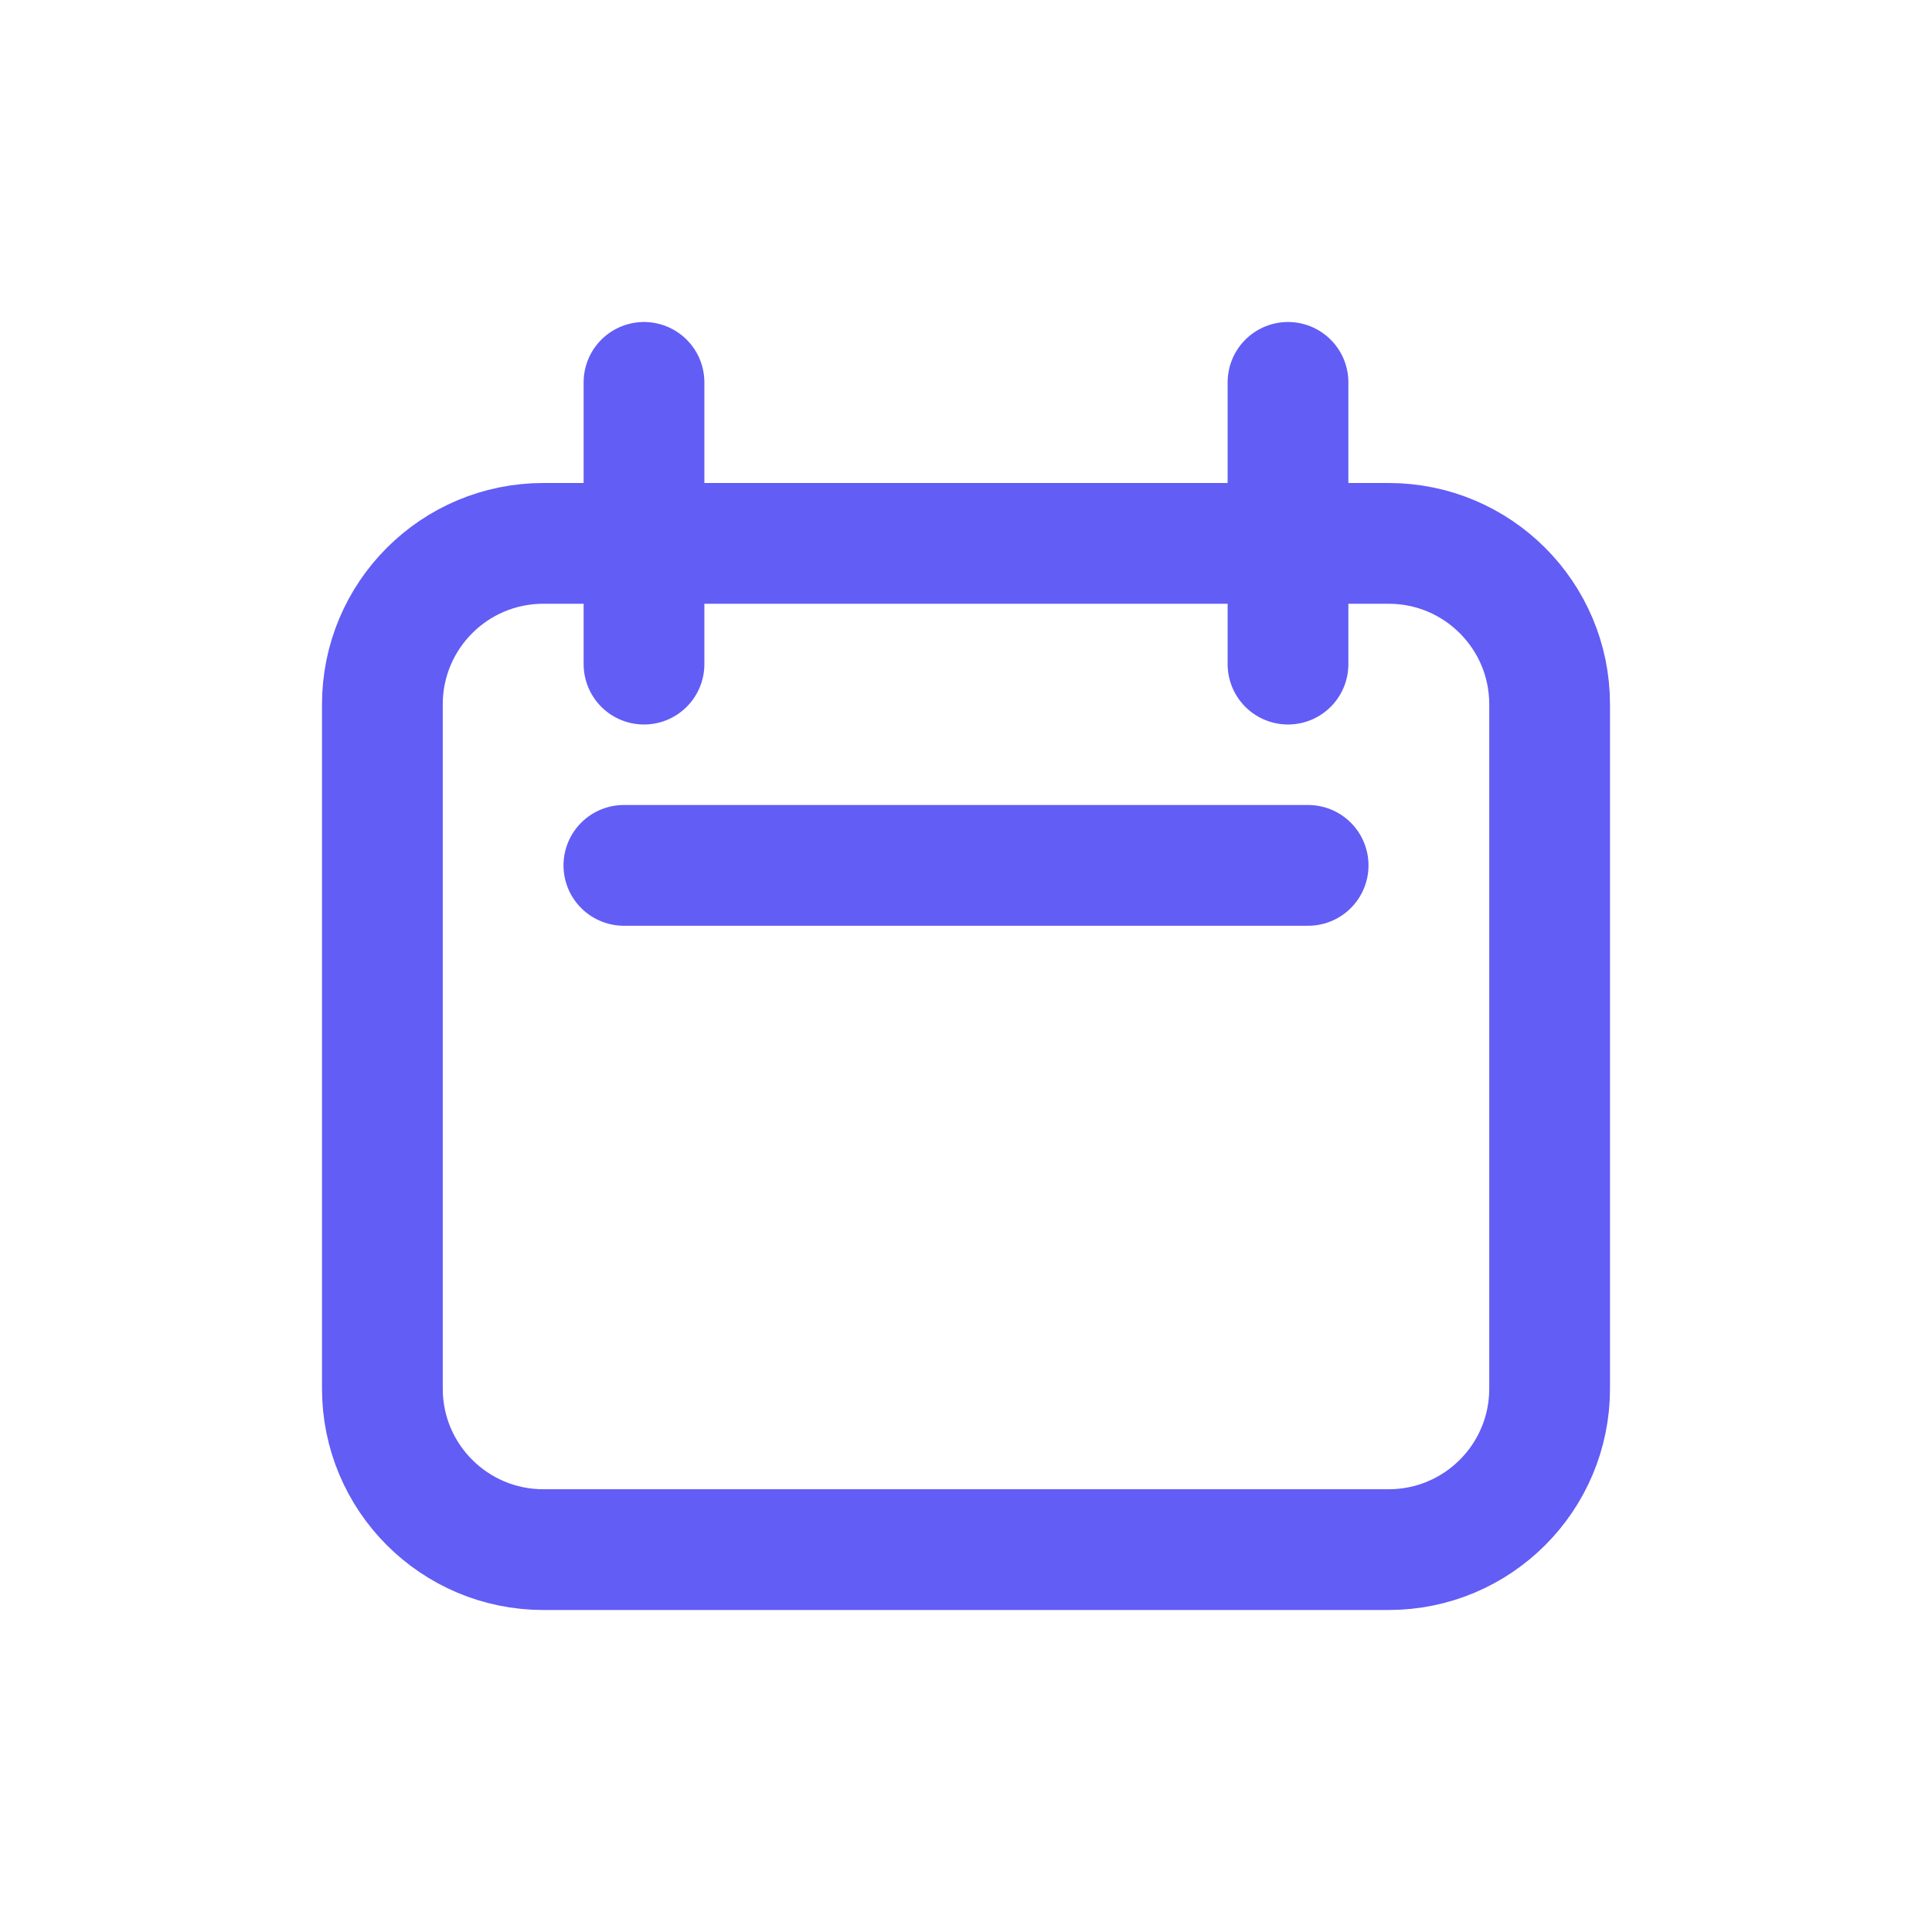
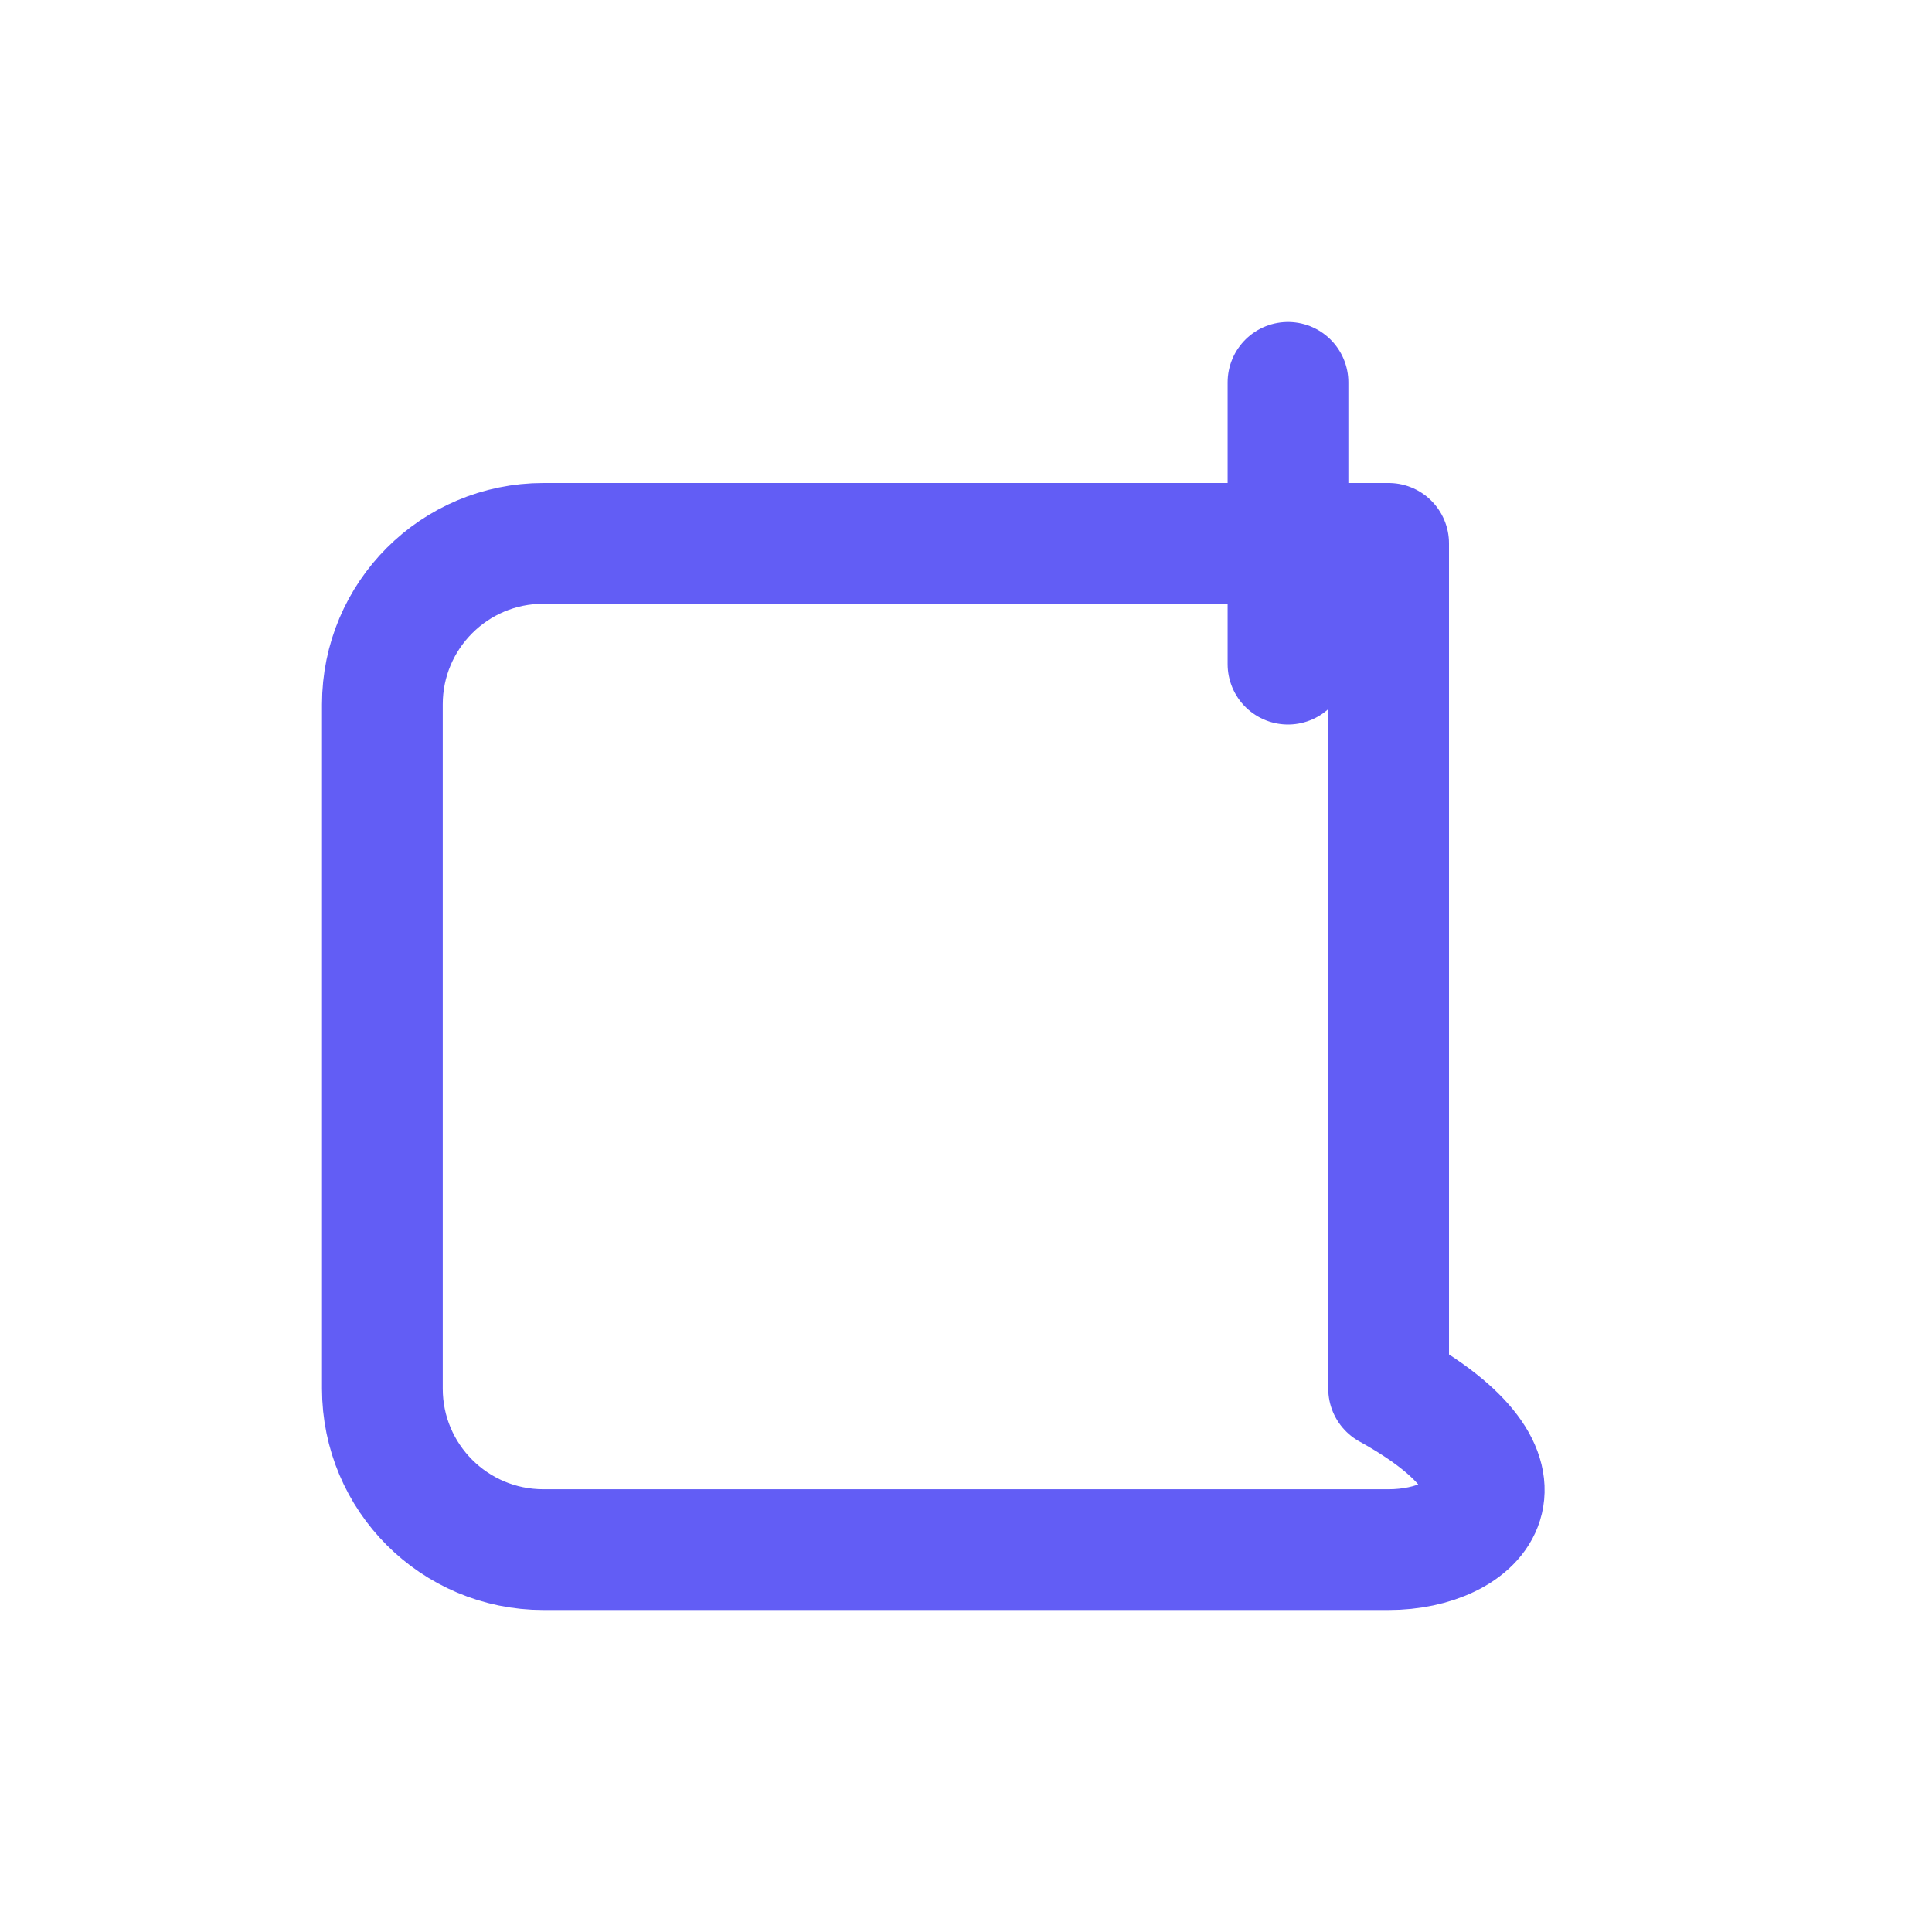
<svg xmlns="http://www.w3.org/2000/svg" width="24" height="24" viewBox="0 0 24 24" fill="none">
-   <path d="M4.75 8.75C4.75 7.645 5.645 6.75 6.75 6.75H17.25C18.355 6.75 19.25 7.645 19.25 8.75V17.25C19.25 18.355 18.355 19.25 17.25 19.25H6.75C5.645 19.25 4.75 18.355 4.75 17.25V8.75Z" stroke="#625DF5" stroke-width="1.5" stroke-linecap="round" stroke-linejoin="round" />
-   <path d="M8 4.75V8.25" stroke="#625DF5" stroke-width="1.5" stroke-linecap="round" stroke-linejoin="round" />
+   <path d="M4.75 8.75C4.75 7.645 5.645 6.75 6.75 6.75H17.25V17.25C19.25 18.355 18.355 19.25 17.25 19.25H6.75C5.645 19.25 4.75 18.355 4.75 17.25V8.75Z" stroke="#625DF5" stroke-width="1.5" stroke-linecap="round" stroke-linejoin="round" />
  <path d="M16 4.75V8.25" stroke="#625DF5" stroke-width="1.5" stroke-linecap="round" stroke-linejoin="round" />
-   <path d="M7.75 10.75H16.25" stroke="#625DF5" stroke-width="1.5" stroke-linecap="round" stroke-linejoin="round" />
</svg>